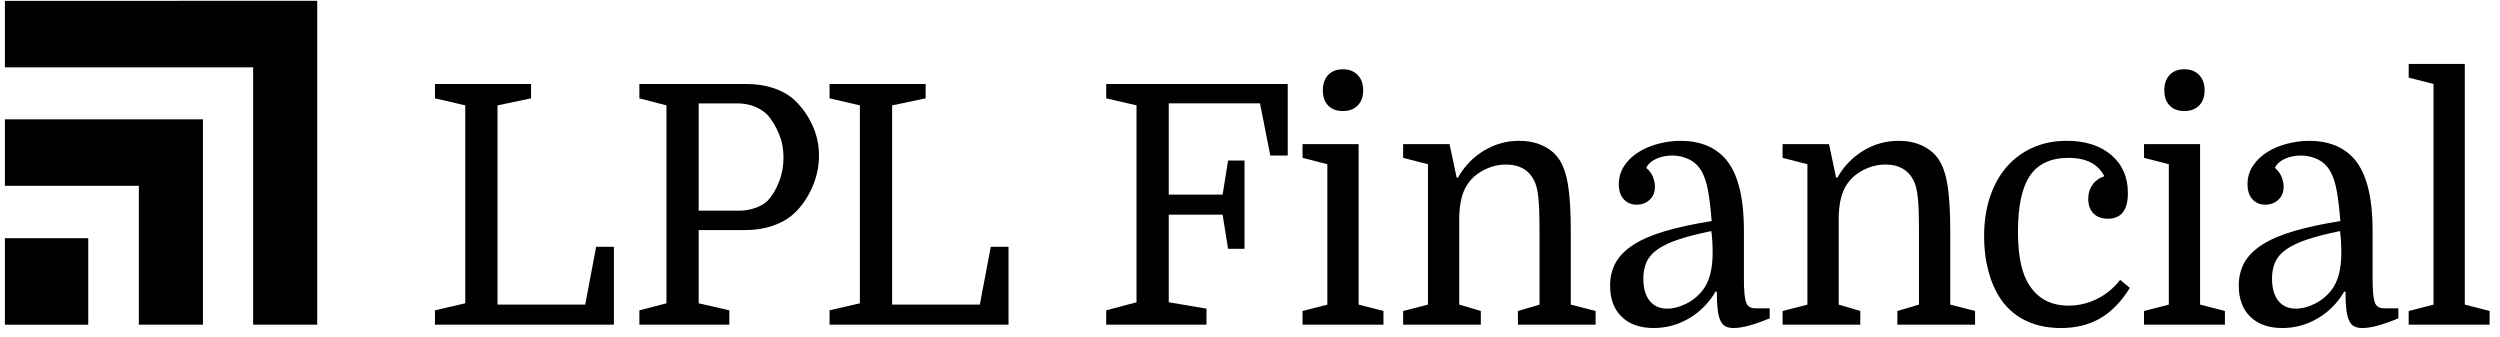
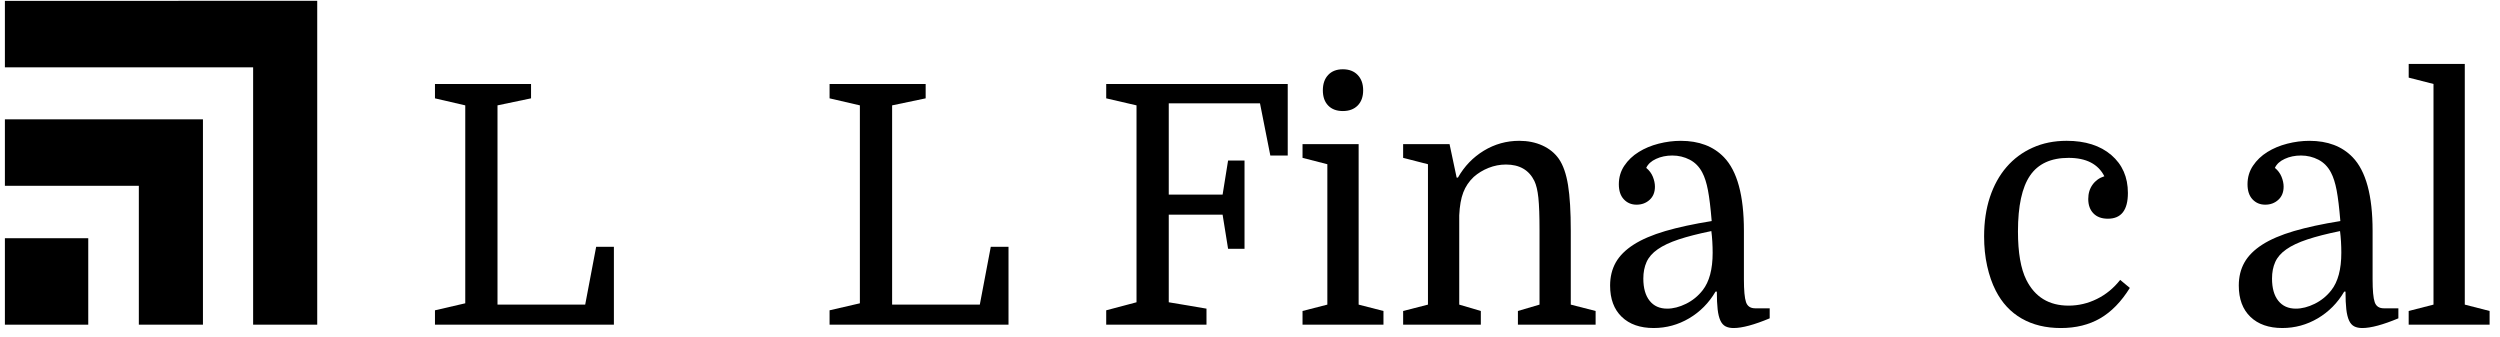
<svg xmlns="http://www.w3.org/2000/svg" width="163px" height="22px" viewBox="0 0 163 22" version="1.1">
  <title>logo/lpl_financial@1x</title>
  <desc>Created with Sketch.</desc>
  <defs />
  <g id="assets" stroke="none" stroke-width="1" fill="none" fill-rule="evenodd" transform="translate(-878, -1040)">
    <g id="logo/lpl_financial" transform="translate(878, 1040)" fill="#000000">
      <g id="lpl_financial">
        <polygon id="Shape" fill-rule="nonzero" points="0.319 7.781 0.319 12.115 9.052 12.115 9.052 21.169 13.232 21.169 13.232 7.78" />
        <polygon id="Shape" fill-rule="nonzero" points="20.683 0.053 0.319 0.056 0.319 4.39 16.504 4.39 16.504 21.169 20.683 21.169" />
        <rect id="Rectangle-path" fill-rule="nonzero" x="0.319" y="15.532" width="5.435" height="5.637" />
        <g id="Group" transform="translate(27.901, 3.807)" fill-rule="nonzero">
          <polygon id="Shape" points="4.537 16.054 10.254 16.054 10.969 12.283 12.125 12.283 12.125 17.362 0.459 17.362 0.459 16.425 2.434 15.968 2.434 3.063 0.459 2.605 0.459 1.668 6.723 1.668 6.723 2.605 4.536 3.063 4.536 16.054" />
-           <path d="M17.653,11.194 L17.653,15.968 L19.651,16.426 L19.651,17.363 L13.786,17.363 L13.786,16.426 L15.552,15.968 L15.552,3.063 L13.786,2.605 L13.786,1.668 L20.744,1.668 C21.402,1.668 22.002,1.759 22.541,1.94 C23.08,2.122 23.533,2.38 23.898,2.714 C24.388,3.18 24.777,3.725 25.064,4.349 C25.352,4.973 25.496,5.634 25.496,6.332 C25.496,7.06 25.344,7.76 25.043,8.435 C24.741,9.111 24.346,9.675 23.856,10.125 C23.491,10.459 23.037,10.721 22.49,10.91 C21.943,11.099 21.354,11.193 20.724,11.193 L17.653,11.193 L17.653,11.194 Z M20.26,9.929 C20.653,9.929 21.02,9.868 21.364,9.745 C21.707,9.622 21.977,9.458 22.173,9.254 C22.454,8.948 22.692,8.549 22.888,8.055 C23.085,7.561 23.183,7.031 23.183,6.463 C23.183,5.911 23.088,5.407 22.899,4.949 C22.709,4.491 22.468,4.08 22.173,3.717 C21.935,3.47 21.644,3.278 21.301,3.14 C20.957,3.002 20.582,2.933 20.176,2.933 L17.653,2.933 L17.653,9.929 L20.26,9.929 Z" id="Shape" />
          <polygon id="Shape" points="30.266 16.054 35.983 16.054 36.698 12.283 37.854 12.283 37.854 17.362 26.187 17.362 26.187 16.425 28.163 15.968 28.163 3.063 26.187 2.605 26.187 1.668 32.452 1.668 32.452 2.605 30.265 3.063 30.265 16.054" />
          <polygon id="Shape" points="52.17 12.414 51.813 10.19 48.302 10.19 48.302 15.901 50.762 16.316 50.762 17.362 44.224 17.362 44.224 16.425 46.2 15.901 46.2 3.063 44.224 2.605 44.224 1.668 56.059 1.668 56.059 6.332 54.924 6.332 54.251 2.932 48.302 2.932 48.302 8.883 51.813 8.883 52.17 6.659 53.242 6.659 53.242 12.414 52.17 12.414" />
          <path d="M57.024,6.485 L57.024,5.592 L60.682,5.592 L60.682,16.054 L62.301,16.469 L62.301,17.363 L57.024,17.363 L57.024,16.469 L58.642,16.054 L58.642,6.9 L57.024,6.485 Z M58.349,2.082 C58.349,1.661 58.464,1.327 58.696,1.08 C58.927,0.833 59.246,0.71 59.653,0.71 C60.059,0.71 60.381,0.833 60.619,1.08 C60.857,1.327 60.977,1.661 60.977,2.082 C60.977,2.503 60.857,2.834 60.619,3.074 C60.381,3.314 60.058,3.433 59.653,3.433 C59.246,3.433 58.927,3.314 58.696,3.074 C58.464,2.834 58.349,2.504 58.349,2.082 Z" id="Shape" />
          <path d="M65.201,6.9 L63.583,6.485 L63.583,5.592 L66.61,5.592 L67.072,7.771 L67.157,7.771 C67.577,7.031 68.141,6.446 68.849,6.016 C69.556,5.589 70.323,5.374 71.151,5.374 C71.711,5.374 72.216,5.476 72.664,5.679 C73.113,5.883 73.47,6.173 73.737,6.552 C74.017,6.958 74.216,7.529 74.335,8.262 C74.454,8.996 74.514,9.989 74.514,11.238 L74.514,16.054 L76.133,16.469 L76.133,17.363 L71.067,17.363 L71.067,16.469 L72.476,16.054 L72.476,11.193 C72.476,10.263 72.451,9.562 72.401,9.089 C72.352,8.617 72.265,8.25 72.139,7.988 C71.788,7.277 71.172,6.921 70.289,6.921 C69.896,6.921 69.518,6.994 69.154,7.139 C68.789,7.284 68.467,7.481 68.187,7.727 C67.878,8.018 67.652,8.355 67.504,8.741 C67.356,9.126 67.269,9.623 67.241,10.234 L67.241,16.054 L68.649,16.469 L68.649,17.362 L63.584,17.362 L63.584,16.469 L65.202,16.054 L65.202,6.9 L65.201,6.9 Z" id="Shape" />
          <path d="M77.078,14.812 C77.078,14.245 77.201,13.744 77.446,13.307 C77.692,12.872 78.08,12.484 78.613,12.142 C79.146,11.801 79.832,11.507 80.673,11.259 C81.515,11.013 82.524,10.795 83.701,10.606 C83.63,9.748 83.55,9.079 83.458,8.6 C83.367,8.121 83.245,7.736 83.09,7.445 C82.894,7.067 82.62,6.788 82.271,6.606 C81.92,6.425 81.543,6.333 81.136,6.333 C80.744,6.333 80.389,6.406 80.075,6.552 C79.759,6.696 79.545,6.893 79.433,7.139 C79.63,7.299 79.773,7.492 79.865,7.717 C79.955,7.943 80.001,8.157 80.001,8.361 C80.001,8.725 79.886,9.011 79.654,9.222 C79.424,9.432 79.139,9.538 78.803,9.538 C78.467,9.538 78.19,9.422 77.973,9.189 C77.755,8.957 77.647,8.63 77.647,8.208 C77.647,7.758 77.766,7.355 78.004,6.999 C78.242,6.643 78.554,6.345 78.94,6.105 C79.324,5.865 79.759,5.684 80.242,5.56 C80.725,5.437 81.206,5.375 81.682,5.375 C82.873,5.375 83.812,5.731 84.499,6.443 C85.368,7.344 85.802,8.942 85.802,11.239 L85.802,14.398 C85.802,15.126 85.847,15.623 85.939,15.892 C86.03,16.161 86.23,16.295 86.538,16.295 L87.483,16.295 L87.483,16.948 C86.475,17.37 85.69,17.581 85.129,17.581 C84.919,17.581 84.745,17.544 84.604,17.471 C84.463,17.398 84.351,17.272 84.267,17.09 C84.184,16.909 84.123,16.665 84.089,16.36 C84.054,16.054 84.037,15.67 84.037,15.204 L83.953,15.204 C83.518,15.946 82.944,16.526 82.229,16.948 C81.514,17.369 80.744,17.58 79.916,17.58 C79.034,17.58 78.341,17.337 77.835,16.85 C77.33,16.363 77.078,15.684 77.078,14.812 Z M80.799,16.316 C81.191,16.316 81.601,16.211 82.029,16 C82.456,15.789 82.816,15.495 83.112,15.117 C83.546,14.564 83.764,13.751 83.764,12.675 C83.764,12.429 83.756,12.185 83.742,11.945 C83.728,11.706 83.707,11.477 83.679,11.259 C82.825,11.434 82.113,11.616 81.546,11.804 C80.979,11.993 80.523,12.207 80.18,12.448 C79.836,12.687 79.595,12.963 79.455,13.275 C79.315,13.588 79.244,13.948 79.244,14.355 C79.244,14.979 79.382,15.463 79.655,15.804 C79.927,16.146 80.308,16.316 80.799,16.316 Z" id="Shape" />
-           <path d="M89.942,6.9 L88.323,6.485 L88.323,5.592 L91.35,5.592 L91.813,7.771 L91.897,7.771 C92.317,7.031 92.882,6.446 93.589,6.016 C94.297,5.589 95.064,5.374 95.891,5.374 C96.452,5.374 96.956,5.476 97.405,5.679 C97.853,5.883 98.211,6.173 98.477,6.552 C98.758,6.958 98.957,7.529 99.076,8.262 C99.195,8.996 99.255,9.989 99.255,11.238 L99.255,16.054 L100.873,16.469 L100.873,17.363 L95.807,17.363 L95.807,16.469 L97.216,16.054 L97.216,11.193 C97.216,10.263 97.191,9.562 97.142,9.089 C97.093,8.617 97.005,8.25 96.879,7.988 C96.529,7.277 95.913,6.921 95.03,6.921 C94.637,6.921 94.259,6.994 93.895,7.139 C93.53,7.284 93.207,7.481 92.928,7.727 C92.619,8.018 92.392,8.355 92.244,8.741 C92.097,9.126 92.01,9.623 91.982,10.234 L91.982,16.054 L93.39,16.469 L93.39,17.362 L88.324,17.362 L88.324,16.469 L89.943,16.054 L89.943,6.9 L89.942,6.9 Z" id="Shape" />
          <path d="M106.843,5.374 C108.062,5.374 109.032,5.683 109.755,6.3 C110.476,6.919 110.838,7.742 110.838,8.775 C110.838,9.894 110.402,10.453 109.535,10.453 C109.128,10.453 108.813,10.337 108.589,10.104 C108.364,9.872 108.253,9.559 108.253,9.167 C108.253,8.804 108.347,8.492 108.536,8.231 C108.725,7.969 108.98,7.787 109.303,7.685 C108.897,6.887 108.12,6.486 106.97,6.486 C105.822,6.486 104.984,6.871 104.458,7.641 C103.932,8.412 103.67,9.625 103.67,11.281 C103.67,12.662 103.852,13.715 104.216,14.442 C104.777,15.561 105.695,16.12 106.97,16.12 C107.615,16.12 108.231,15.975 108.82,15.684 C109.409,15.394 109.913,14.979 110.334,14.442 L110.964,14.965 C110.403,15.867 109.758,16.528 109.031,16.948 C108.302,17.37 107.447,17.581 106.466,17.581 C105.484,17.581 104.634,17.374 103.912,16.96 C103.19,16.546 102.626,15.939 102.219,15.139 C101.981,14.675 101.796,14.14 101.662,13.537 C101.528,12.935 101.463,12.292 101.463,11.609 C101.463,10.665 101.589,9.811 101.841,9.047 C102.094,8.285 102.454,7.631 102.924,7.086 C103.394,6.541 103.961,6.12 104.627,5.822 C105.291,5.522 106.03,5.374 106.843,5.374 Z" id="Shape" />
-           <path d="M111.888,6.485 L111.888,5.592 L115.545,5.592 L115.545,16.054 L117.163,16.469 L117.163,17.363 L111.887,17.363 L111.887,16.469 L113.506,16.054 L113.506,6.9 L111.888,6.485 Z M113.212,2.082 C113.212,1.661 113.327,1.327 113.559,1.08 C113.789,0.833 114.109,0.71 114.516,0.71 C114.922,0.71 115.244,0.833 115.482,1.08 C115.72,1.327 115.839,1.661 115.839,2.082 C115.839,2.503 115.72,2.834 115.482,3.074 C115.244,3.314 114.921,3.433 114.516,3.433 C114.109,3.433 113.79,3.314 113.559,3.074 C113.328,2.834 113.212,2.504 113.212,2.082 Z" id="Shape" />
          <path d="M118.068,14.812 C118.068,14.245 118.19,13.744 118.436,13.307 C118.681,12.872 119.069,12.484 119.602,12.142 C120.135,11.801 120.822,11.507 121.663,11.259 C122.504,11.013 123.513,10.795 124.69,10.606 C124.619,9.748 124.539,9.079 124.448,8.6 C124.357,8.121 124.234,7.736 124.08,7.445 C123.884,7.067 123.61,6.788 123.26,6.606 C122.909,6.425 122.532,6.333 122.125,6.333 C121.733,6.333 121.378,6.406 121.064,6.552 C120.748,6.696 120.535,6.893 120.422,7.139 C120.619,7.299 120.762,7.492 120.854,7.717 C120.945,7.943 120.991,8.157 120.991,8.361 C120.991,8.725 120.876,9.011 120.643,9.222 C120.413,9.432 120.129,9.538 119.793,9.538 C119.456,9.538 119.179,9.422 118.962,9.189 C118.745,8.957 118.637,8.63 118.637,8.208 C118.637,7.758 118.755,7.355 118.994,6.999 C119.232,6.643 119.544,6.345 119.929,6.105 C120.314,5.865 120.748,5.684 121.232,5.56 C121.715,5.437 122.195,5.375 122.671,5.375 C123.862,5.375 124.801,5.731 125.489,6.443 C126.358,7.344 126.792,8.942 126.792,11.239 L126.792,14.398 C126.792,15.126 126.837,15.623 126.929,15.892 C127.02,16.161 127.219,16.295 127.528,16.295 L128.473,16.295 L128.473,16.948 C127.465,17.37 126.68,17.581 126.119,17.581 C125.909,17.581 125.734,17.544 125.593,17.471 C125.453,17.398 125.34,17.272 125.257,17.09 C125.173,16.909 125.114,16.665 125.078,16.36 C125.043,16.054 125.026,15.67 125.026,15.204 L124.942,15.204 C124.508,15.946 123.933,16.526 123.218,16.948 C122.503,17.369 121.733,17.58 120.906,17.58 C120.024,17.58 119.33,17.337 118.825,16.85 C118.32,16.364 118.068,15.684 118.068,14.812 Z M121.788,16.316 C122.18,16.316 122.591,16.211 123.018,16 C123.445,15.789 123.806,15.495 124.101,15.117 C124.535,14.564 124.753,13.751 124.753,12.675 C124.753,12.429 124.746,12.185 124.732,11.945 C124.717,11.706 124.697,11.477 124.669,11.259 C123.814,11.434 123.102,11.616 122.536,11.804 C121.968,11.993 121.512,12.207 121.17,12.448 C120.826,12.687 120.584,12.963 120.445,13.275 C120.304,13.588 120.235,13.948 120.235,14.355 C120.235,14.979 120.371,15.463 120.644,15.804 C120.917,16.146 121.298,16.316 121.788,16.316 Z" id="Shape" />
          <polygon id="Shape" points="130.764 1.668 129.146 1.254 129.146 0.36 132.803 0.36 132.803 16.054 134.421 16.469 134.421 17.362 129.145 17.362 129.145 16.469 130.763 16.054 130.763 1.668" />
        </g>
      </g>
    </g>
  </g>
</svg>